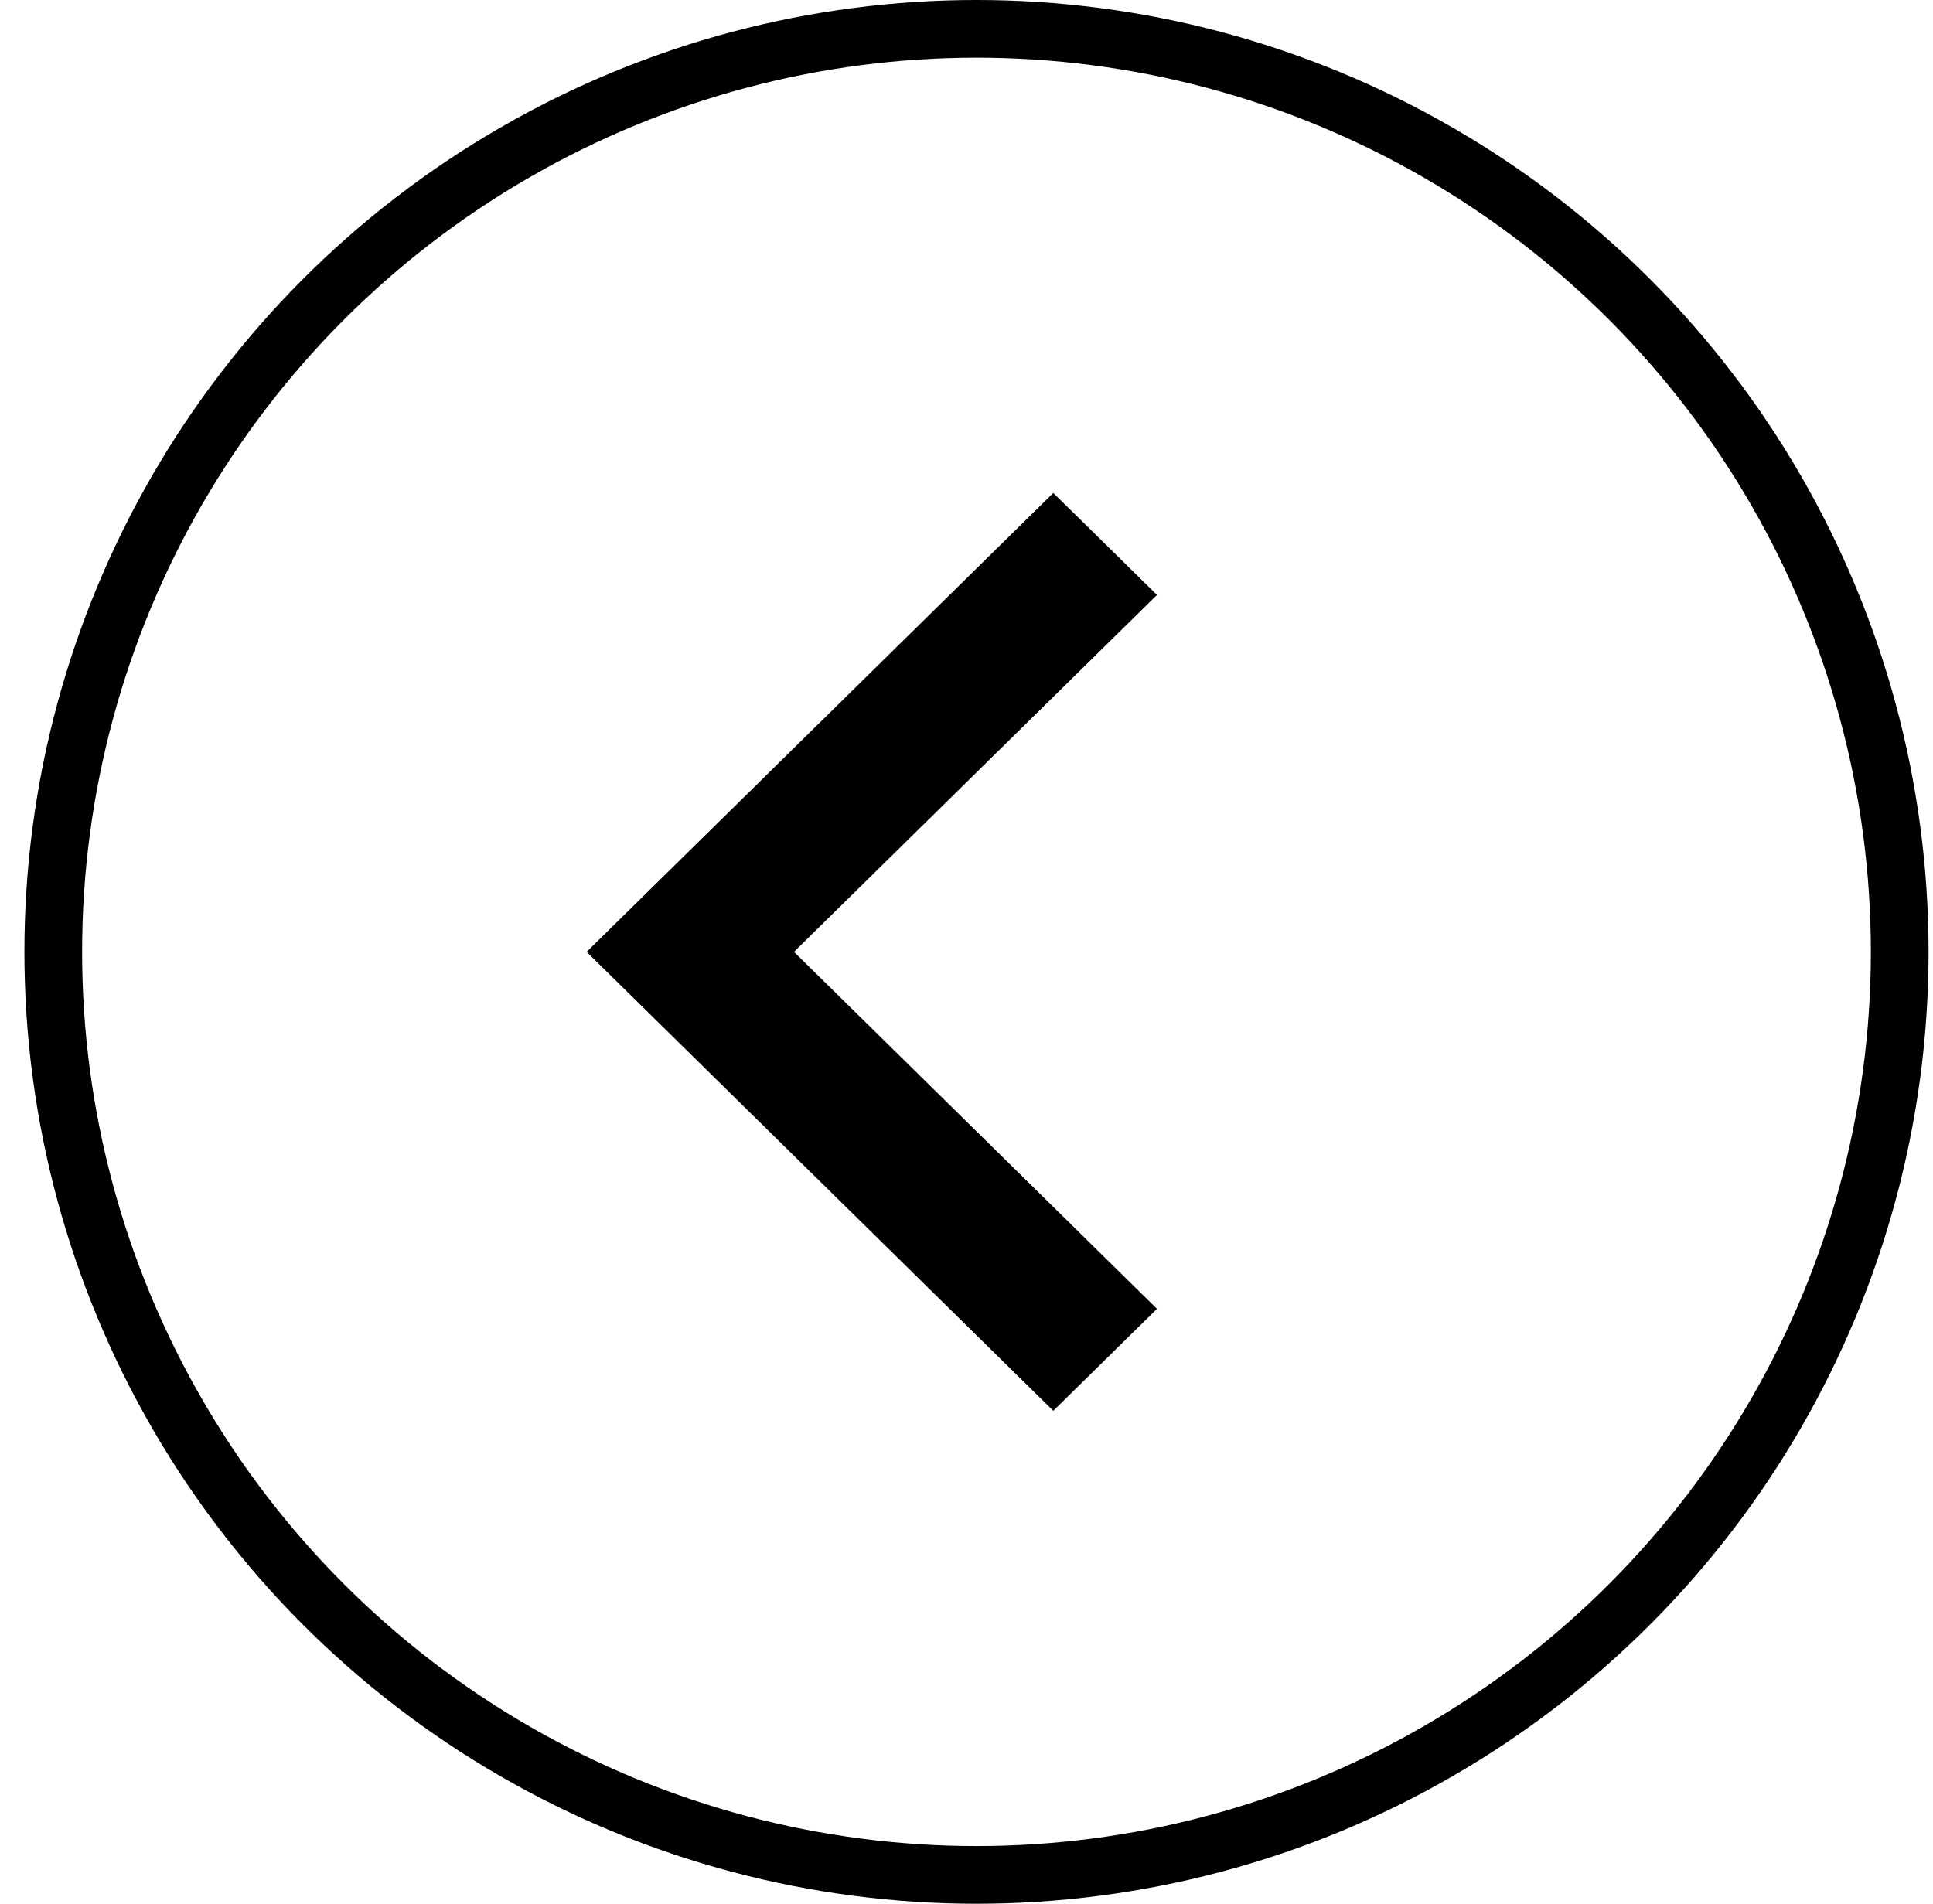
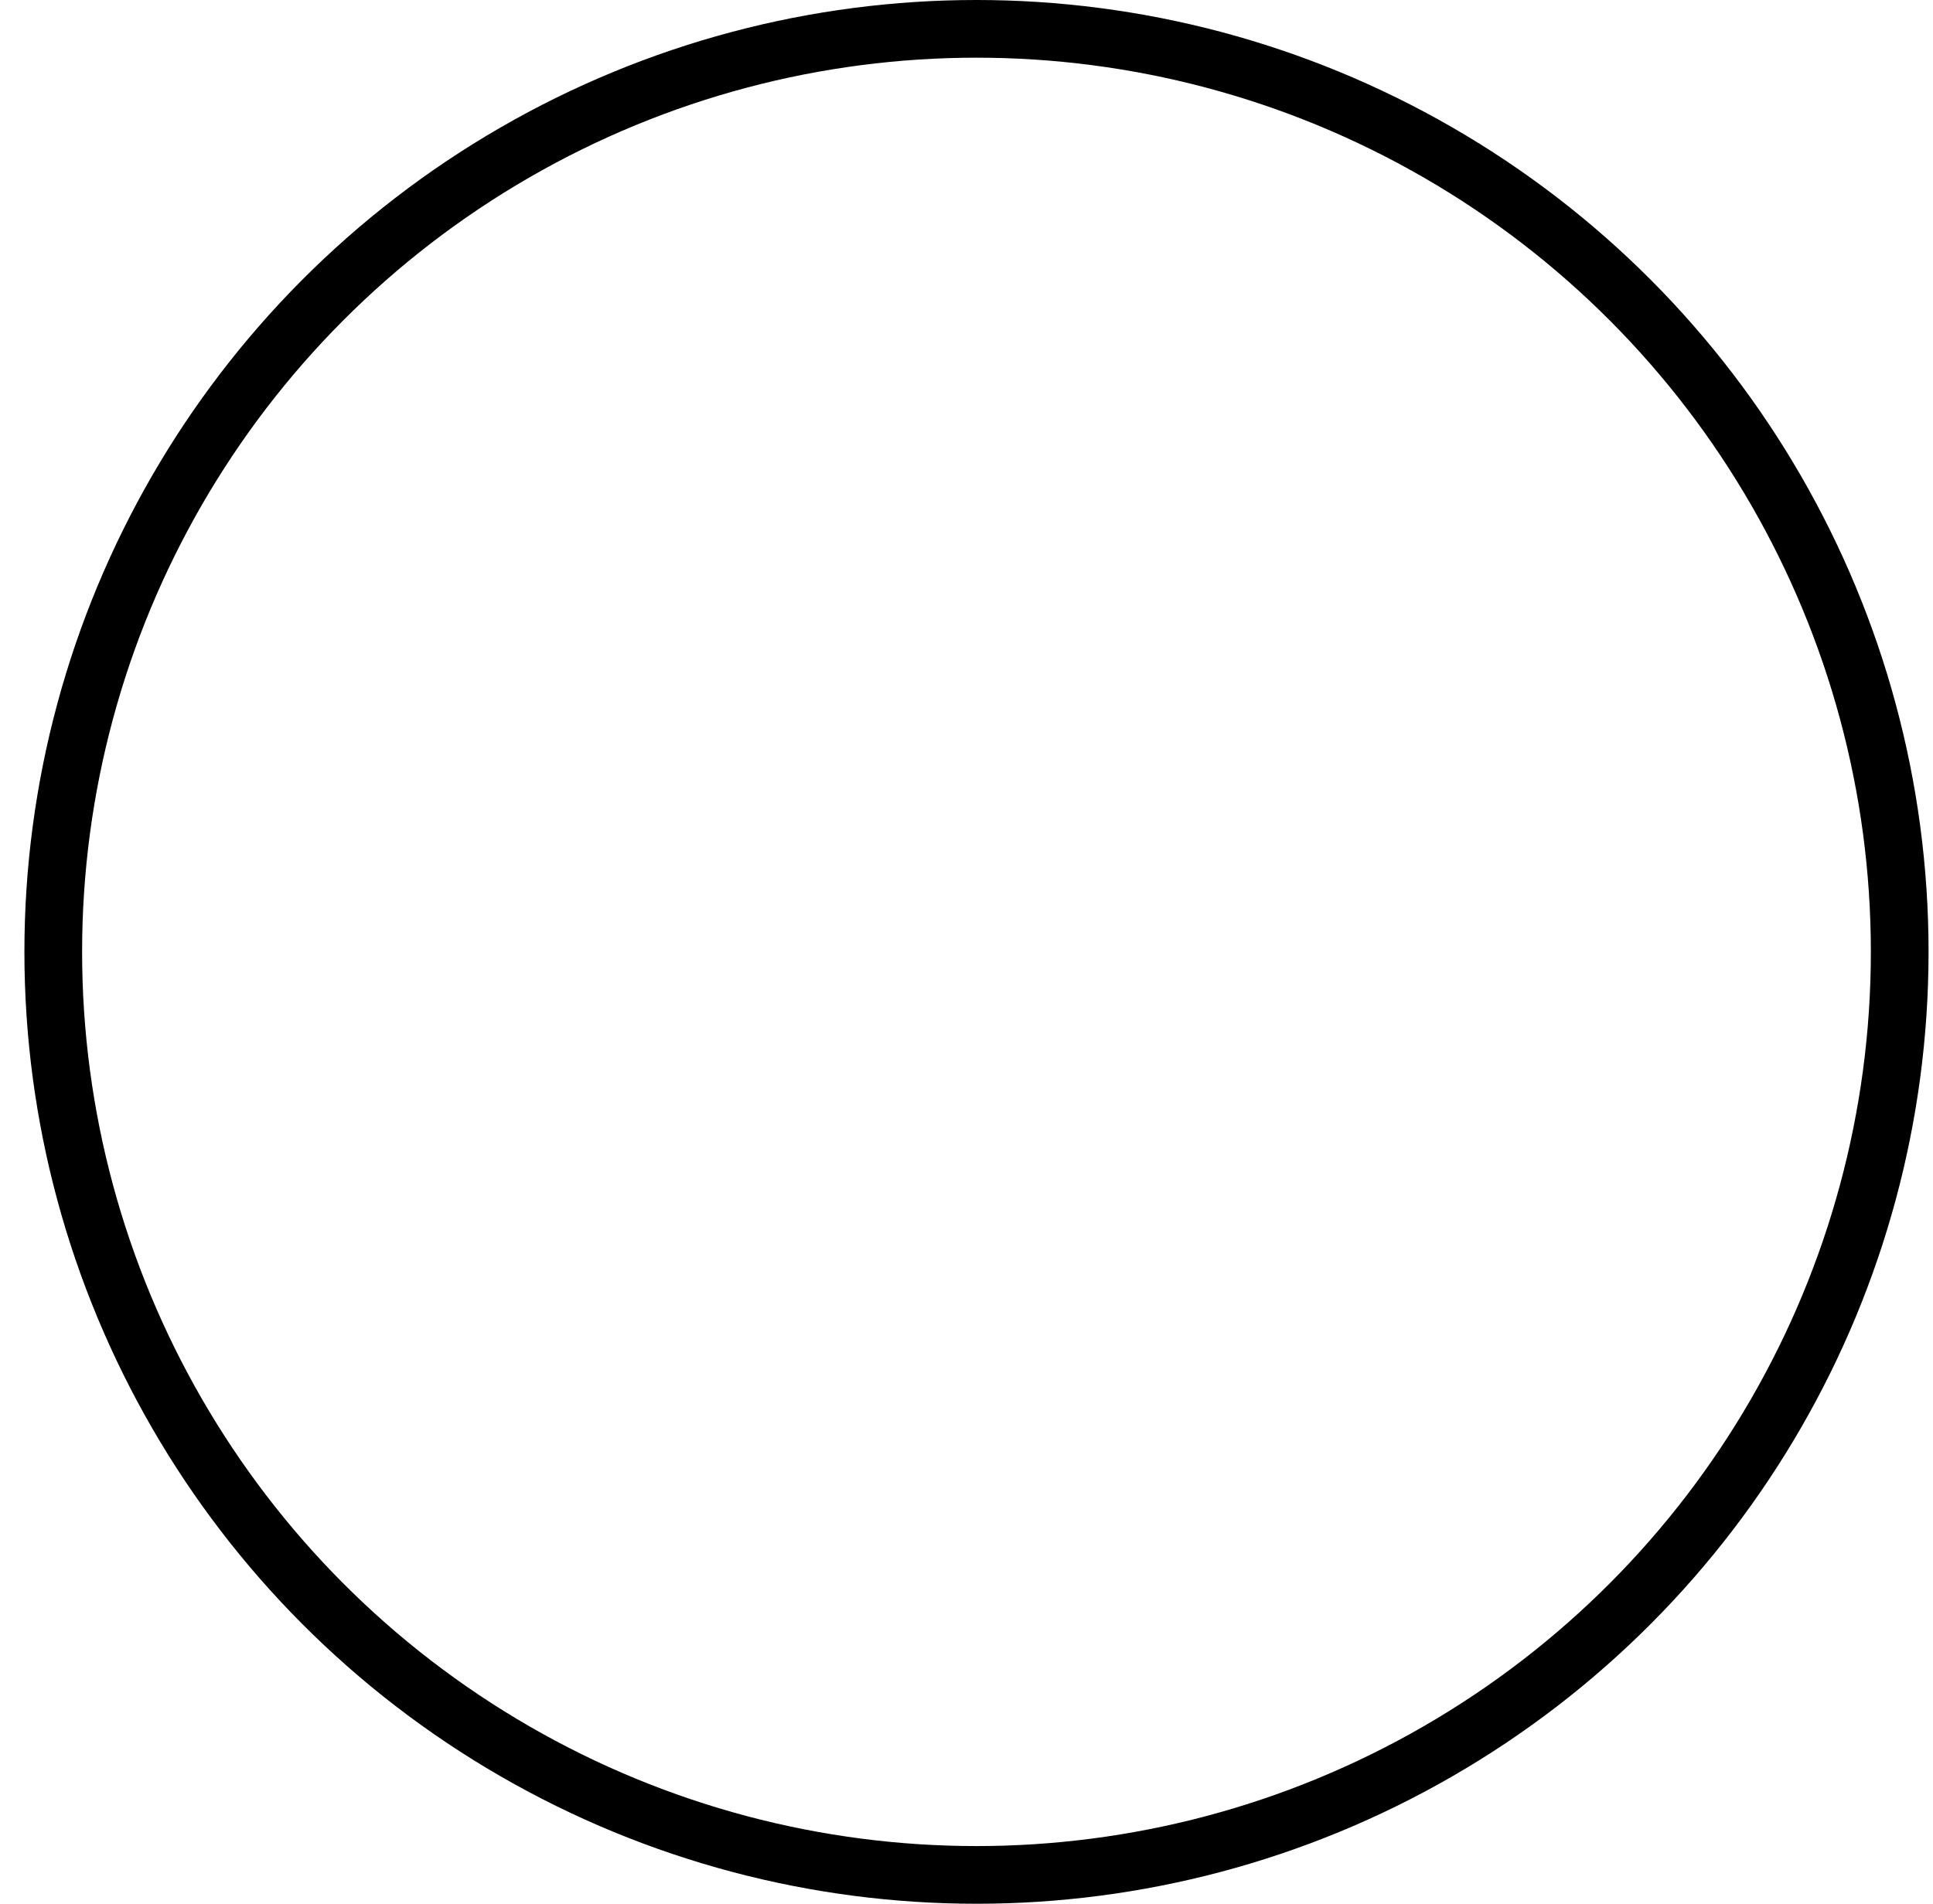
<svg xmlns="http://www.w3.org/2000/svg" width="67" height="66" viewBox="0 0 67 66" fill="none">
  <g clip-path="url(#clip0_1936_531)">
-     <path d="M27.521 33L40.102 20.625L36.508 17.09L20.333 33L36.508 48.91L40.102 45.375L27.521 33Z" fill="black" />
-   </g>
+     </g>
  <circle cx="33.846" cy="33" r="32" stroke="black" stroke-width="2" />
  <defs>
    <clipPath id="clip0_1936_531">
      <rect width="61" height="60" fill="white" transform="matrix(-1 0 0 1 61 3)" />
    </clipPath>
  </defs>
</svg>